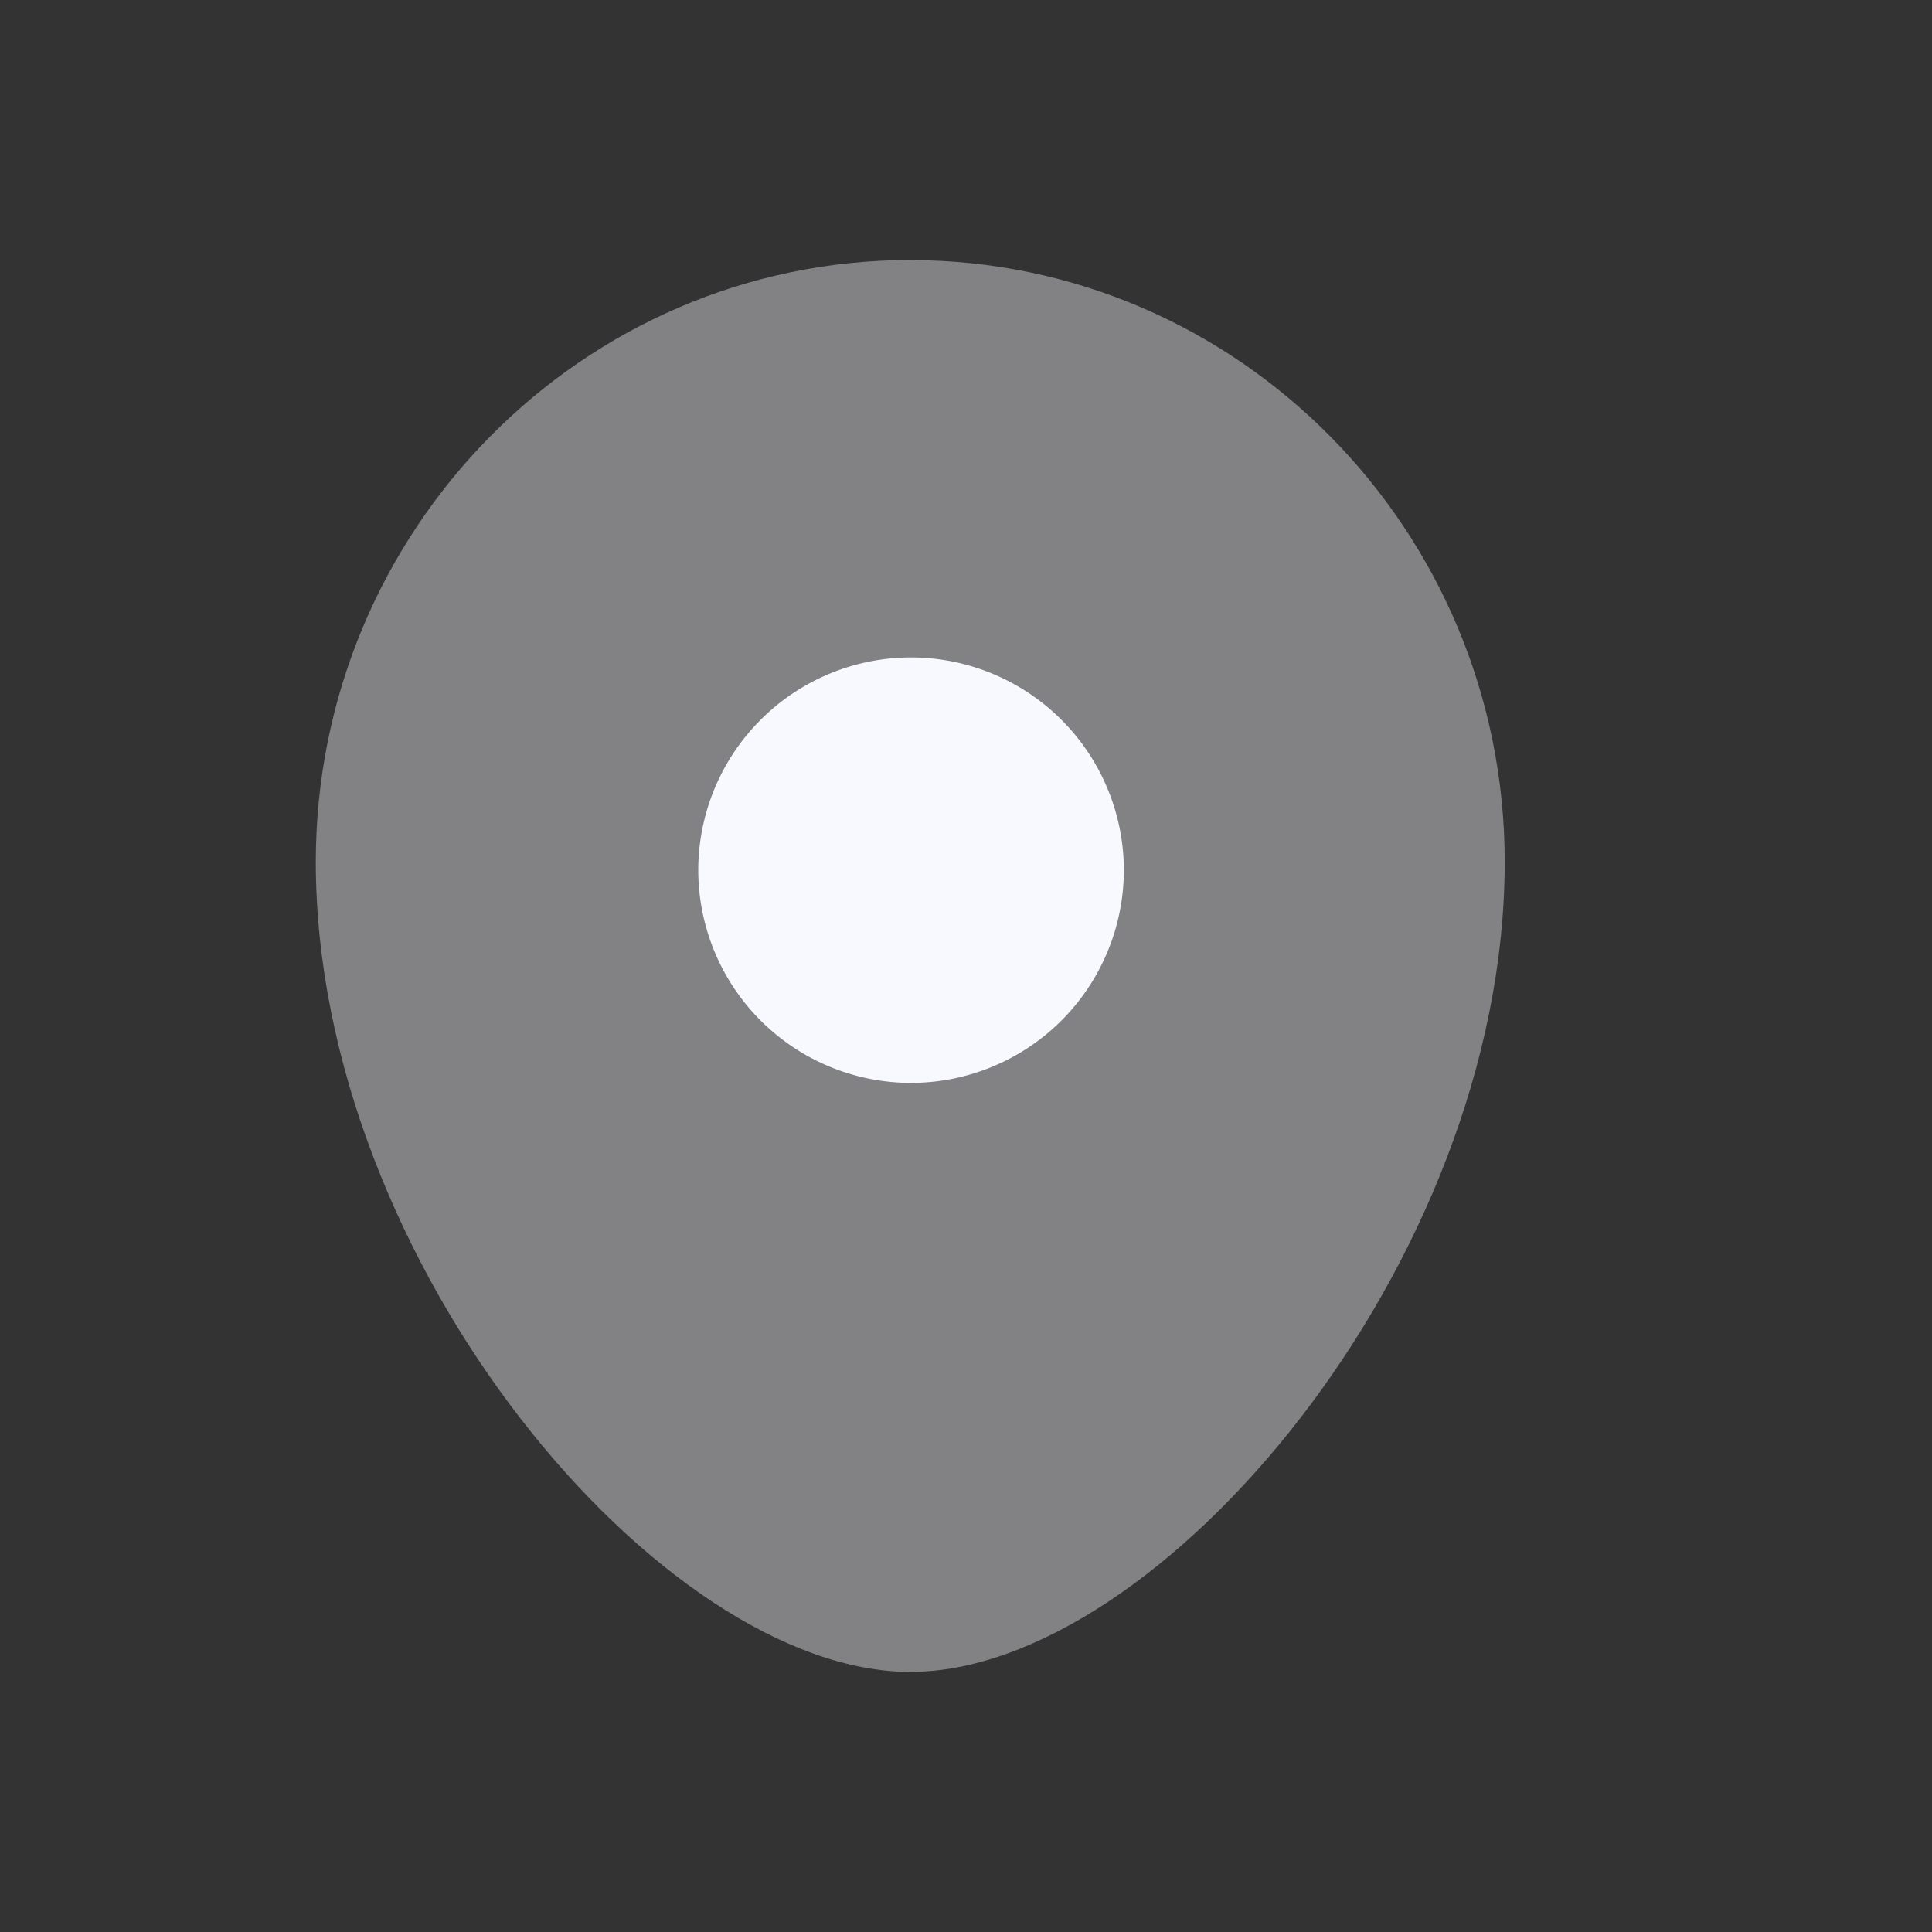
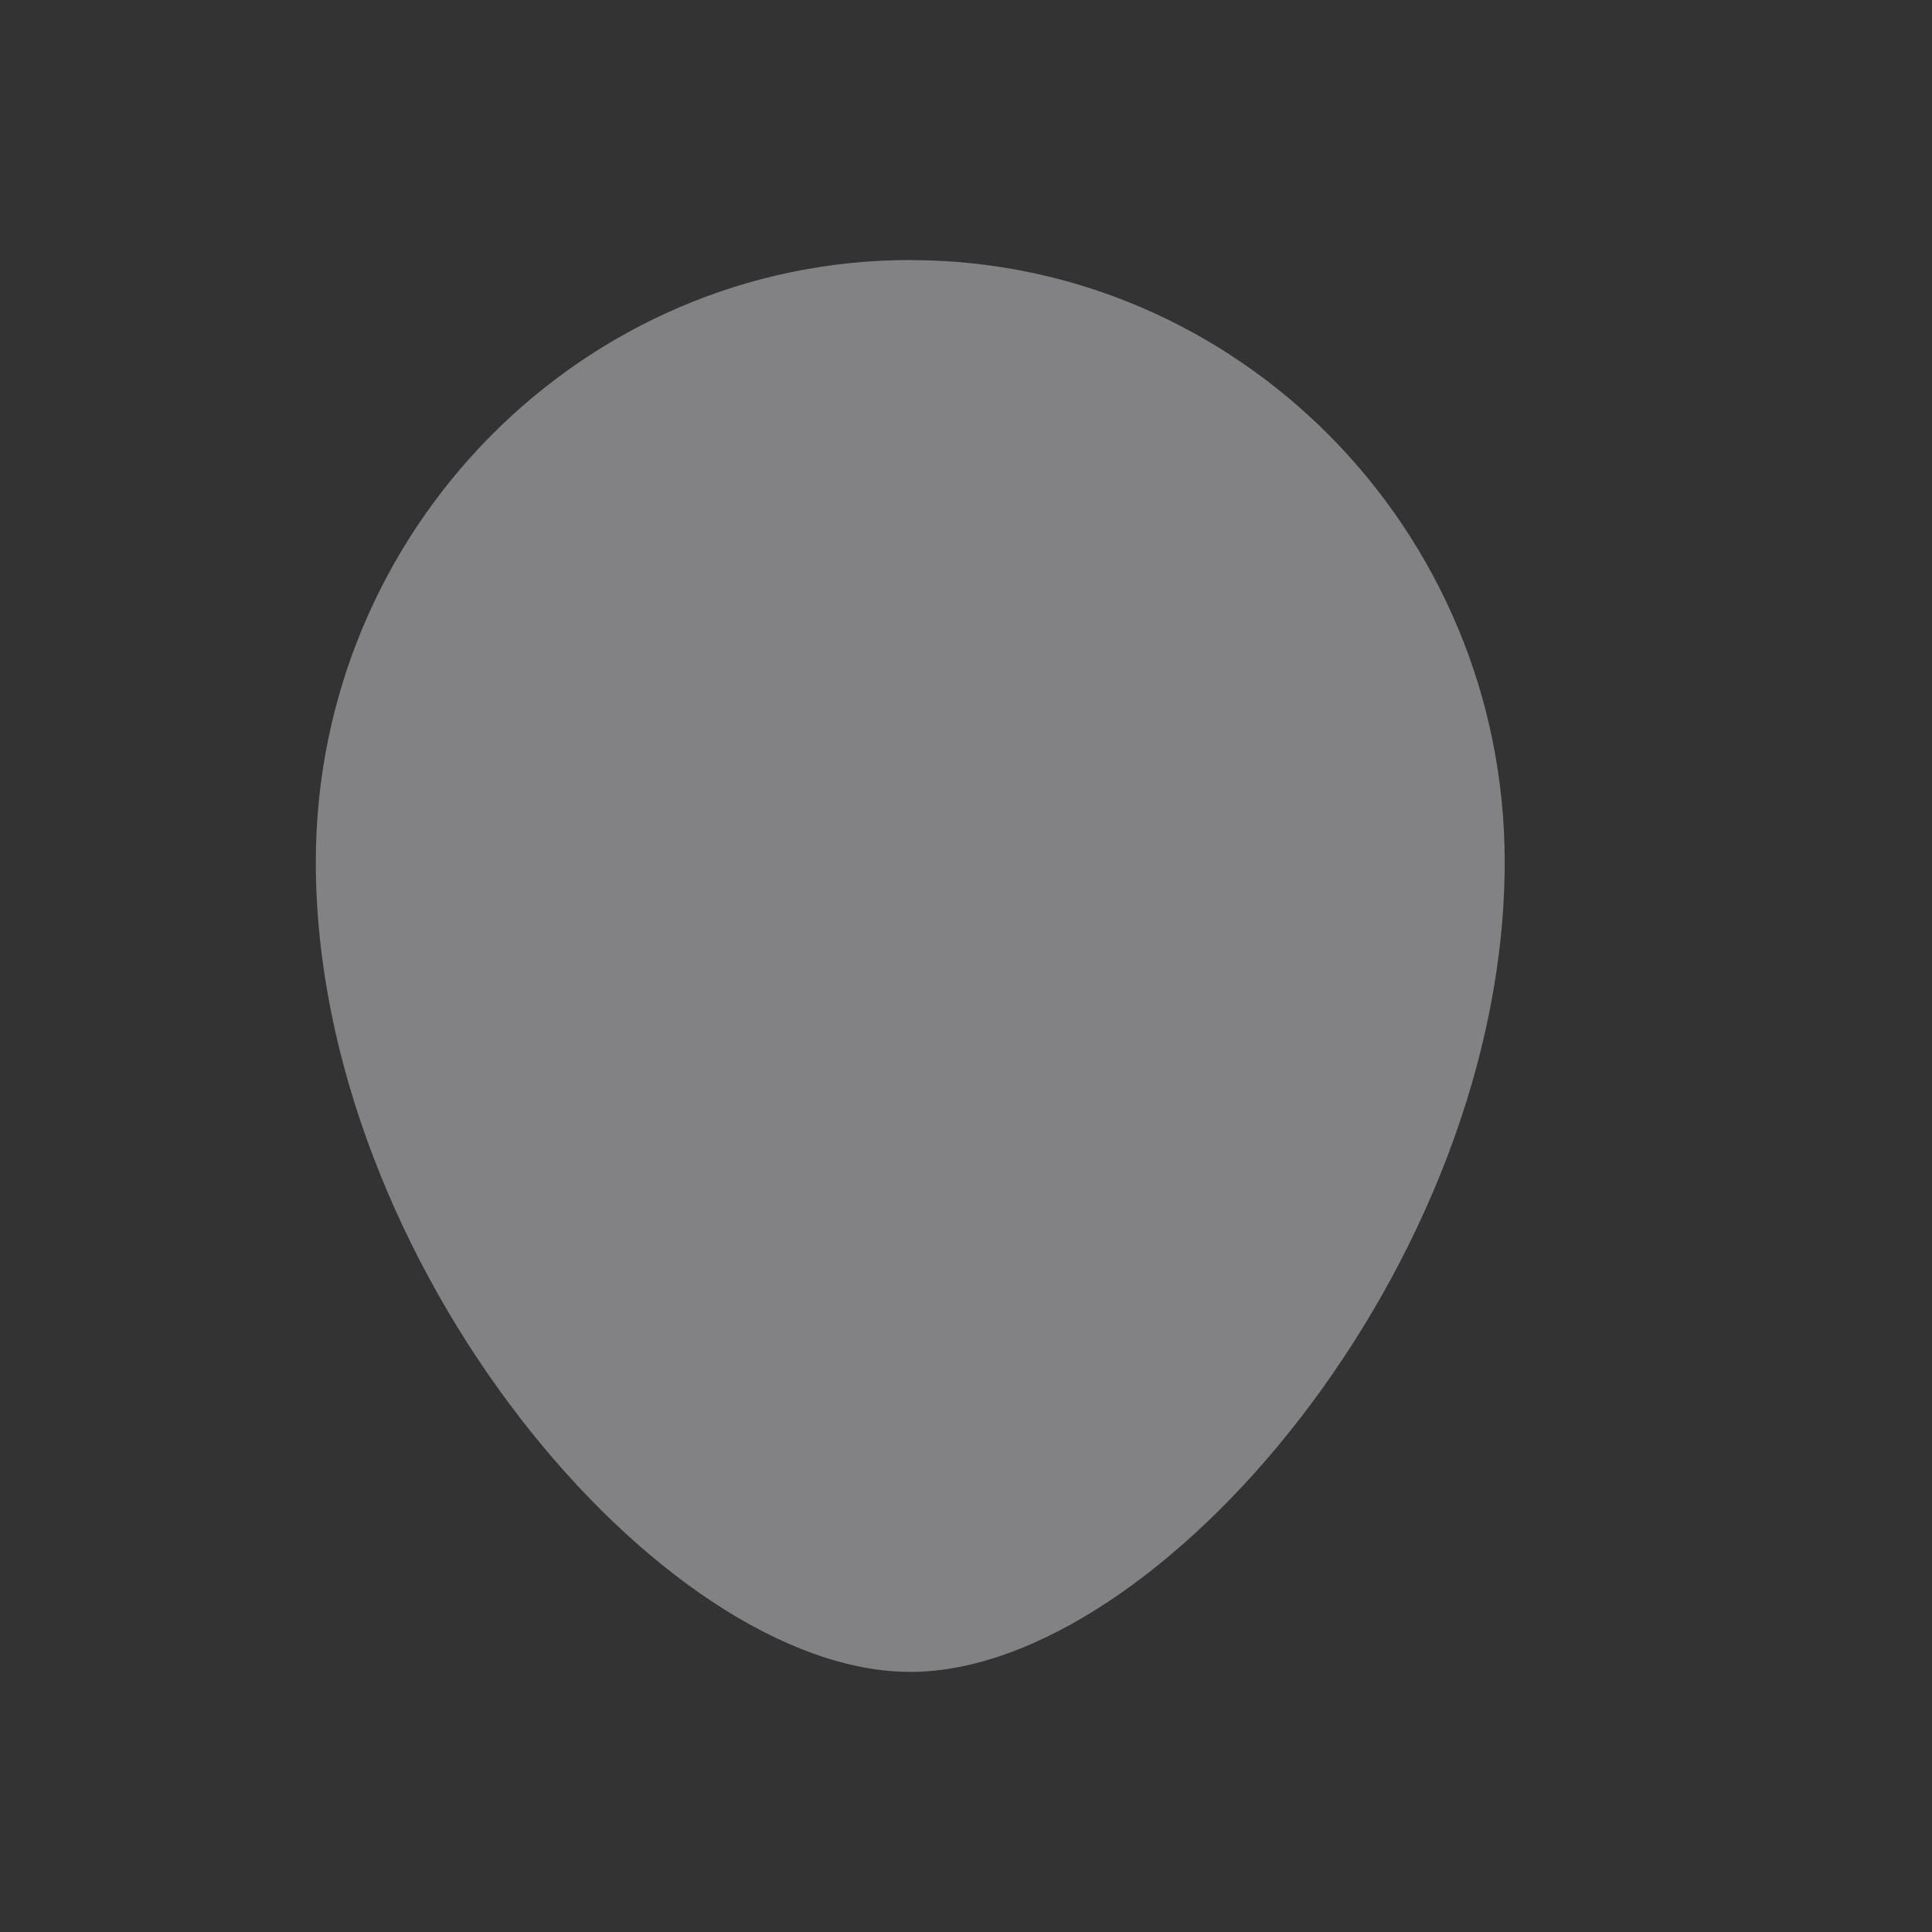
<svg xmlns="http://www.w3.org/2000/svg" width="24" height="24" fill="none">
  <rect width="100%" height="100%" fill="#333333" stroke="none" />
  <path fill="#F8F9FE" fill-rule="evenodd" d="M11.308 3.23c-4.072 0-7.385 3.354-7.385 7.477 0 4.992 4.296 10.062 7.385 10.062 3.087 0 7.384-5.07 7.384-10.062 0-4.123-3.313-7.476-7.384-7.476z" clip-rule="evenodd" opacity=".4" />
-   <path fill="#F8F9FE" d="M8.674 10.81a2.645 2.645 0 0 0 2.643 2.642 2.646 2.646 0 0 0 2.644-2.643 2.646 2.646 0 0 0-2.644-2.642 2.645 2.645 0 0 0-2.643 2.642z" />
</svg>